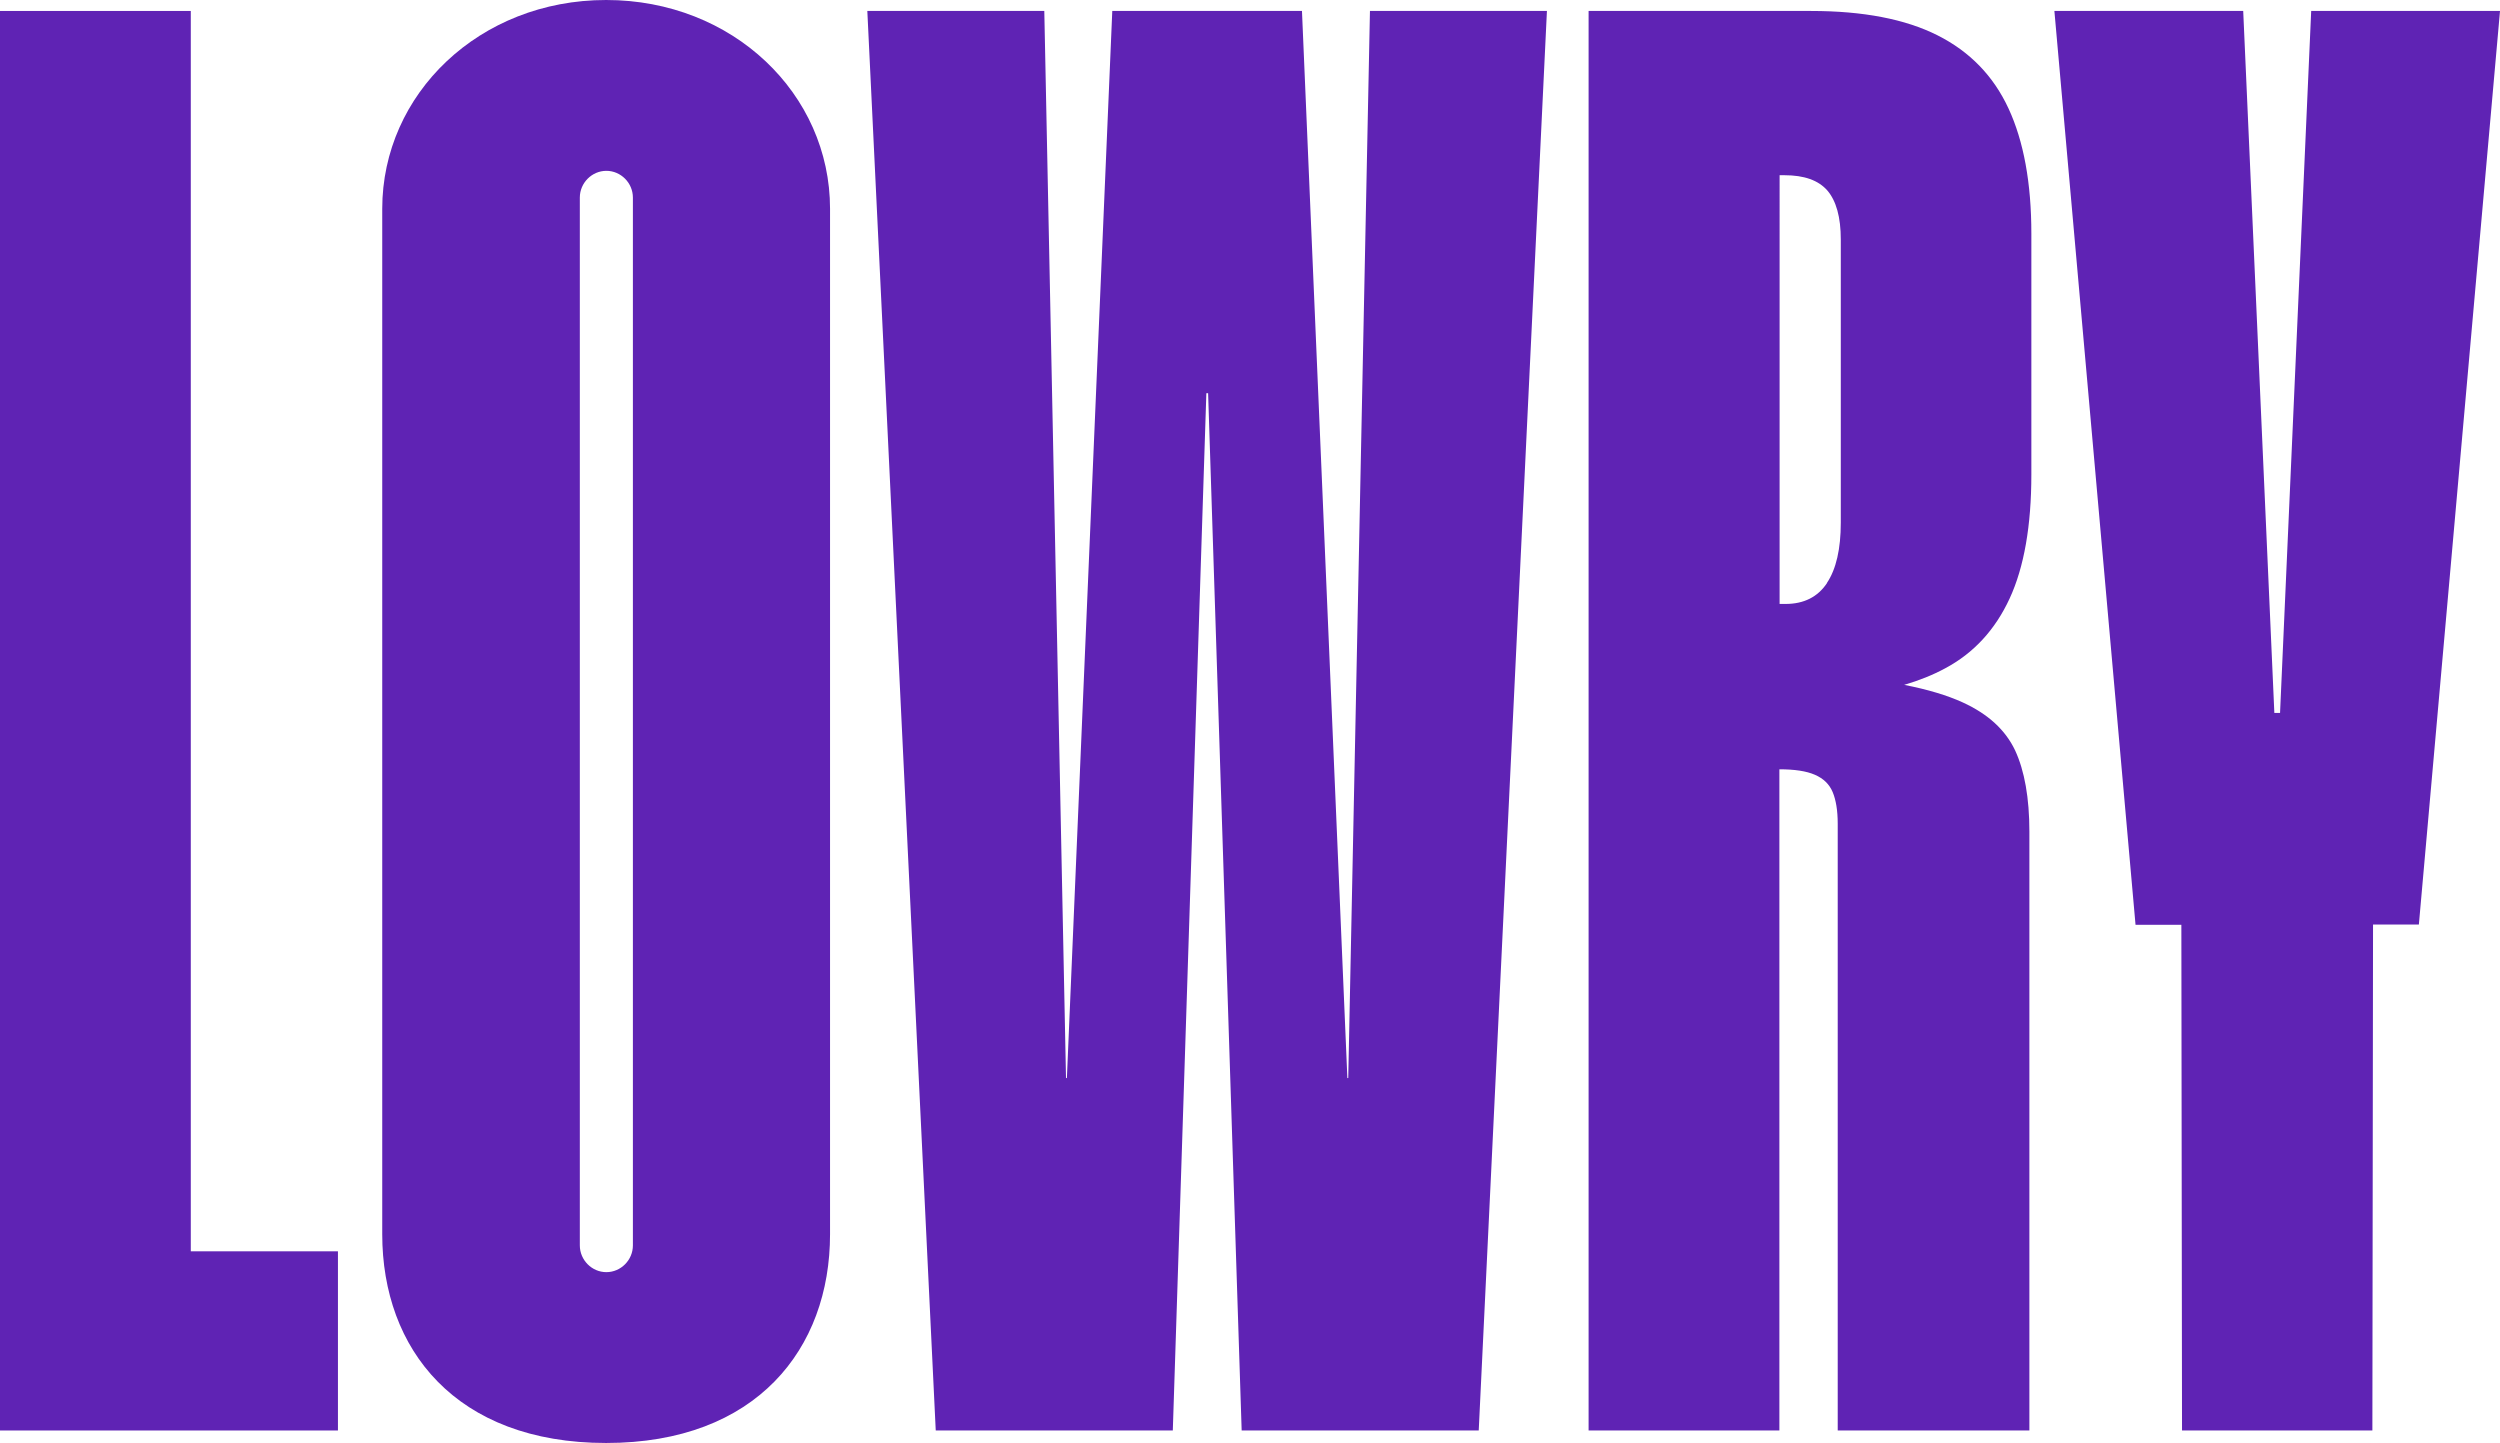
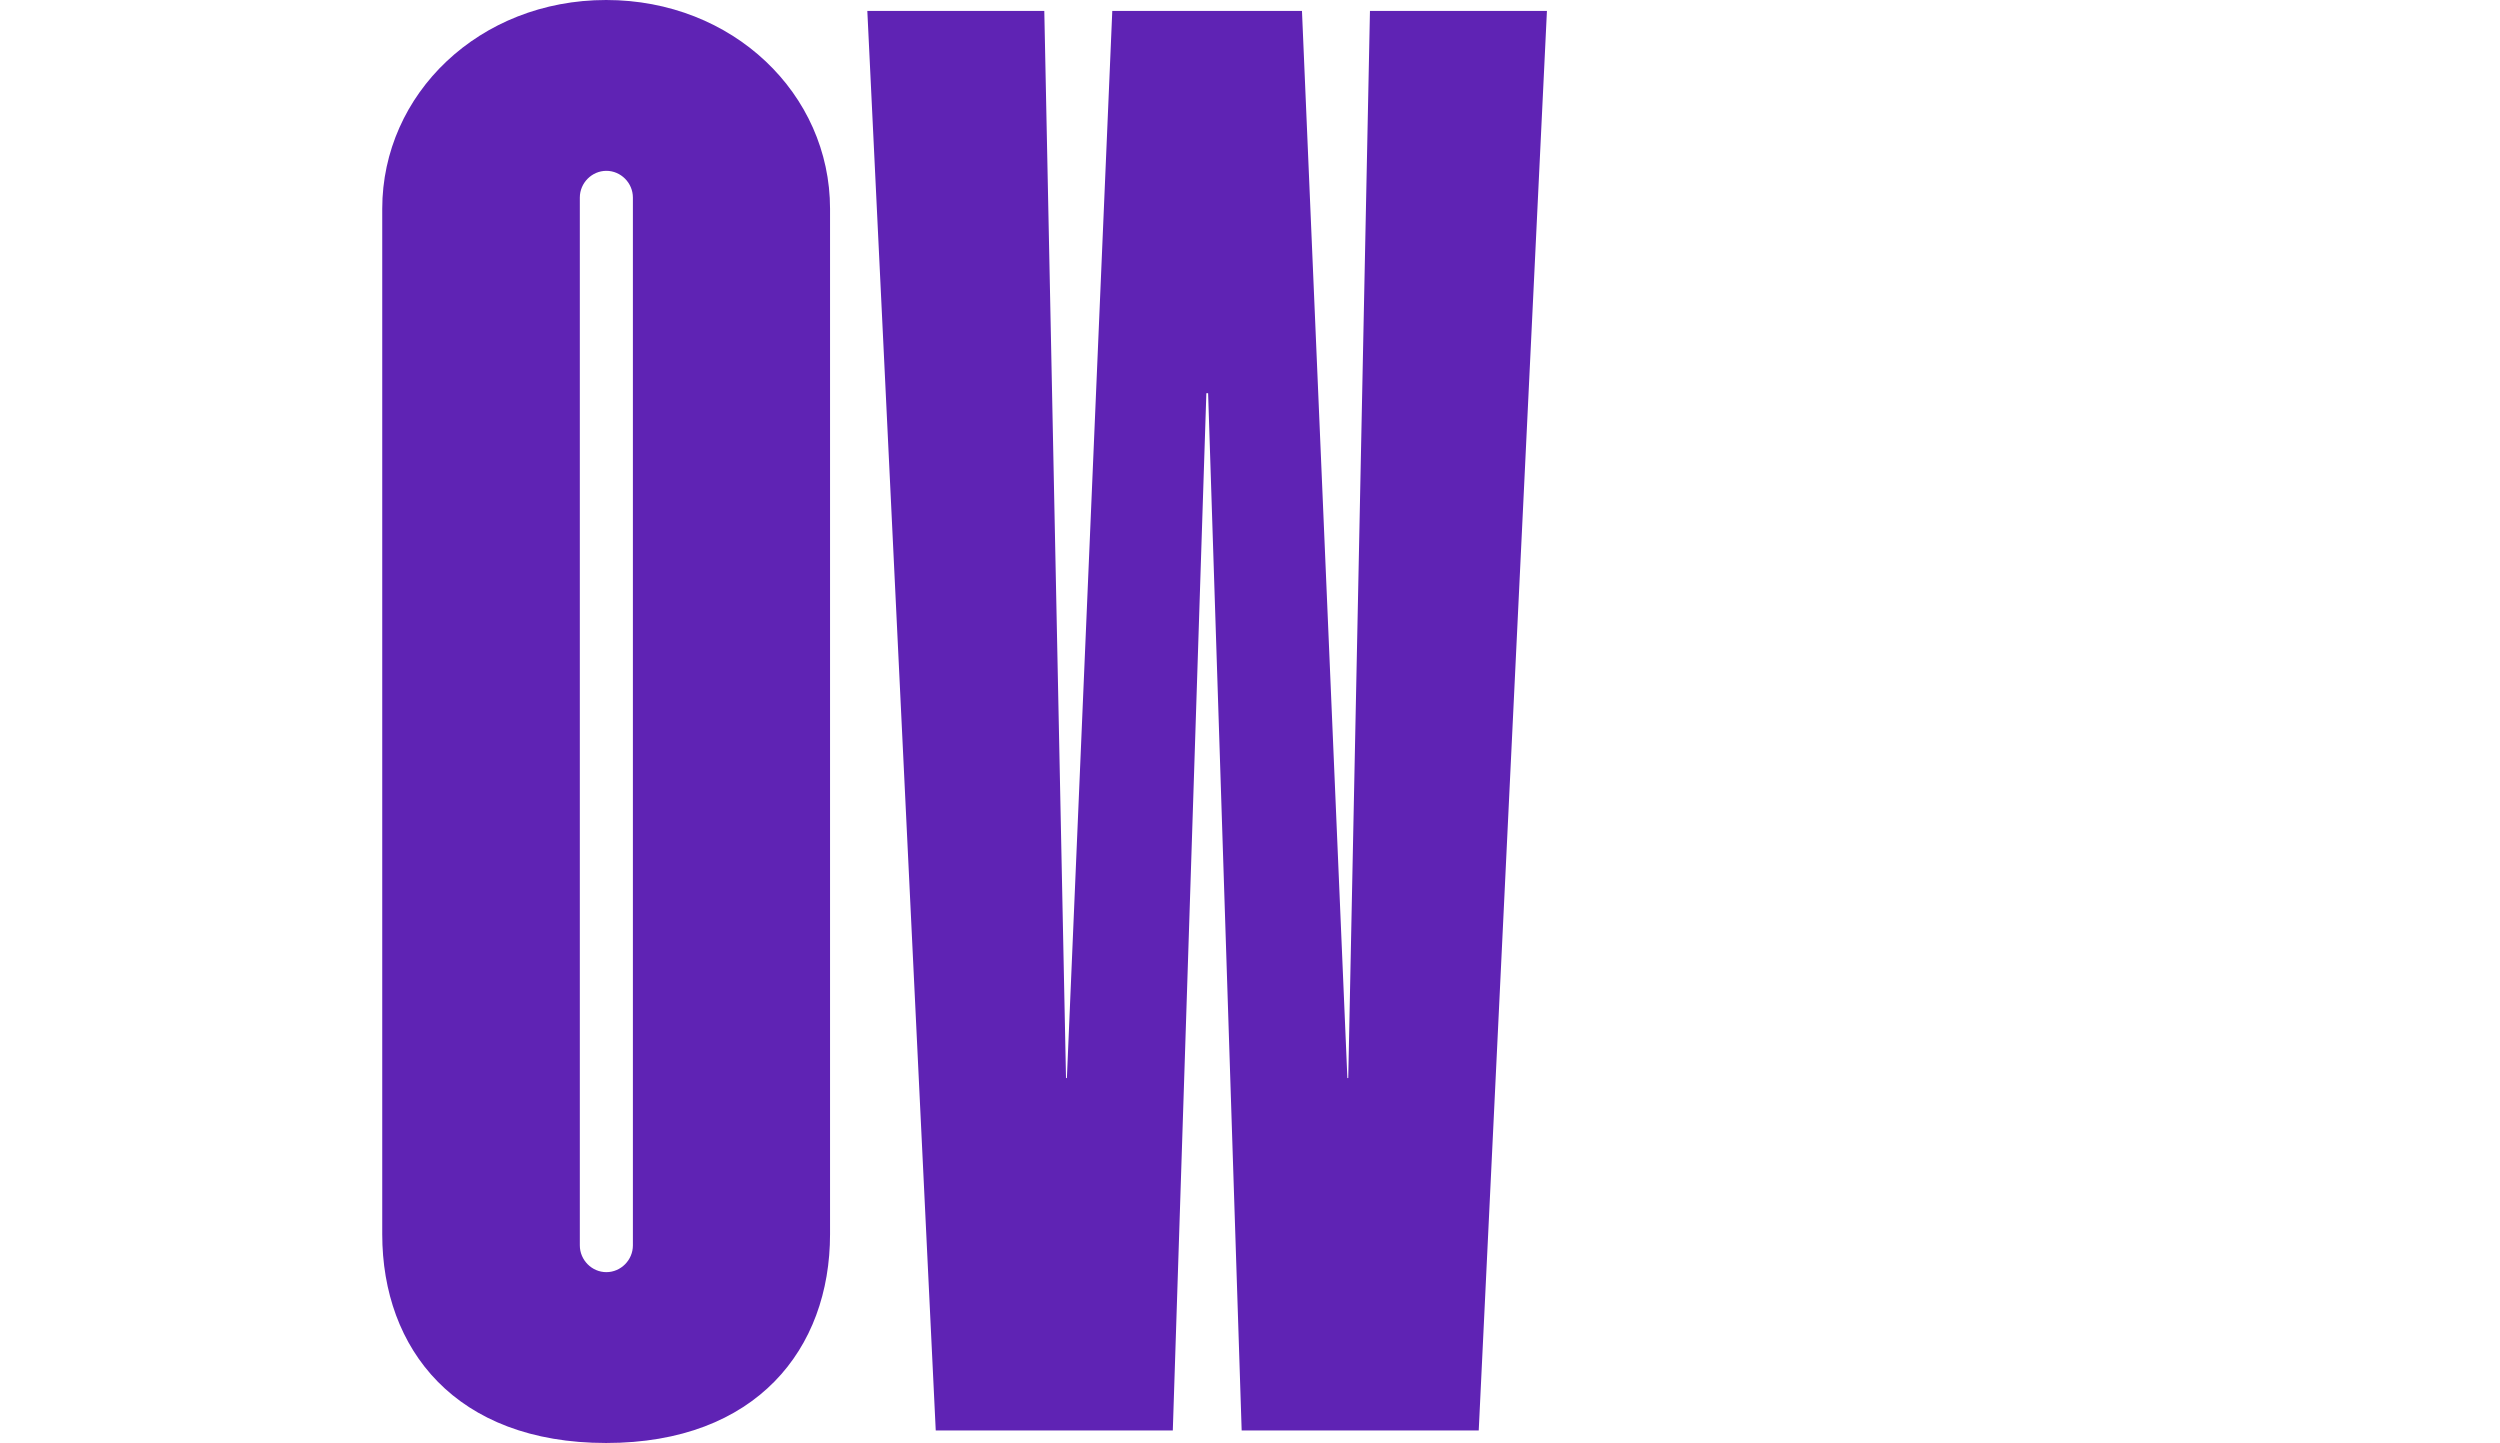
<svg xmlns="http://www.w3.org/2000/svg" id="Layer_1" version="1.1" viewBox="0 0 1140 658">
  <defs>
    <style>
      .st0 {
        fill: #5f23b4;
      }
    </style>
  </defs>
-   <path class="st0" d="M0,5h87v565.6h67.1v81.7H0V5Z" />
-   <path class="st0" d="M916.4,272.9c6.6-14.3,9.9-33.2,9.9-56.6v-109.7c0-23.2-3.5-42.2-10.4-57.1-6.9-14.9-17.7-26-32.4-33.4-14.7-7.4-33.9-11.1-57.7-11.1h-101.4v647.3h87v-301.5c6.9,0,12.3.8,16.2,2.5,3.9,1.7,6.6,4.3,8.1,7.9,1.5,3.6,2.3,8.4,2.3,14.4v276.7h87.4v-273.1c0-15.3-2.2-27.7-6.5-37-4.4-9.3-12.3-16.6-23.9-21.9-7-3.2-15.9-5.9-26.7-8,6.8-2,13.1-4.5,18.8-7.6,12.9-6.9,22.7-17.5,29.3-31.8h0ZM833.1,265.9c-4.2,6.3-10.5,9.5-18.9,9.5h-2.7V79.9h2.2c9,0,15.5,2.3,19.6,7,4,4.7,6.1,12.1,6.1,22.3v129.1c0,12-2.1,21.2-6.3,27.5h0Z" />
  <path class="st0" d="M593.7,5l20.7,486.6h.4l9.9-486.6h80.7l-31.1,647.3h-108.1l-15.3-473h-.4,0-.4l-15.3,473h-108.1L395.5,5h80.7l9.9,486.6h.4L507.2,5h86.5Z" />
-   <path class="st0" d="M1038.6,652.3h-43.6l-.3-230.6h-20.9c0,0-37-416.7-37-416.7h86.1l14.2,320.1h2.6l14.2-320.1h86.1l-37,416.6h-20.9c0,0-.3,230.7-.3,230.7h-43.6" />
  <path class="st0" d="M276.4,658c-68.6,0-102.1-42.8-102.1-95.2V95.2C174.3,42.8,218.6,0,276.4,0s102.1,42.8,102.1,95.2v467.6c0,52.3-33.6,95.2-102.1,95.2h0ZM288.6,567.9V90.1c0-6.7-5.5-12.2-12.1-12.2s-12.1,5.5-12.1,12.2v477.8c0,6.7,5.5,12.2,12.1,12.2s12.1-5.5,12.1-12.2Z" />
</svg>